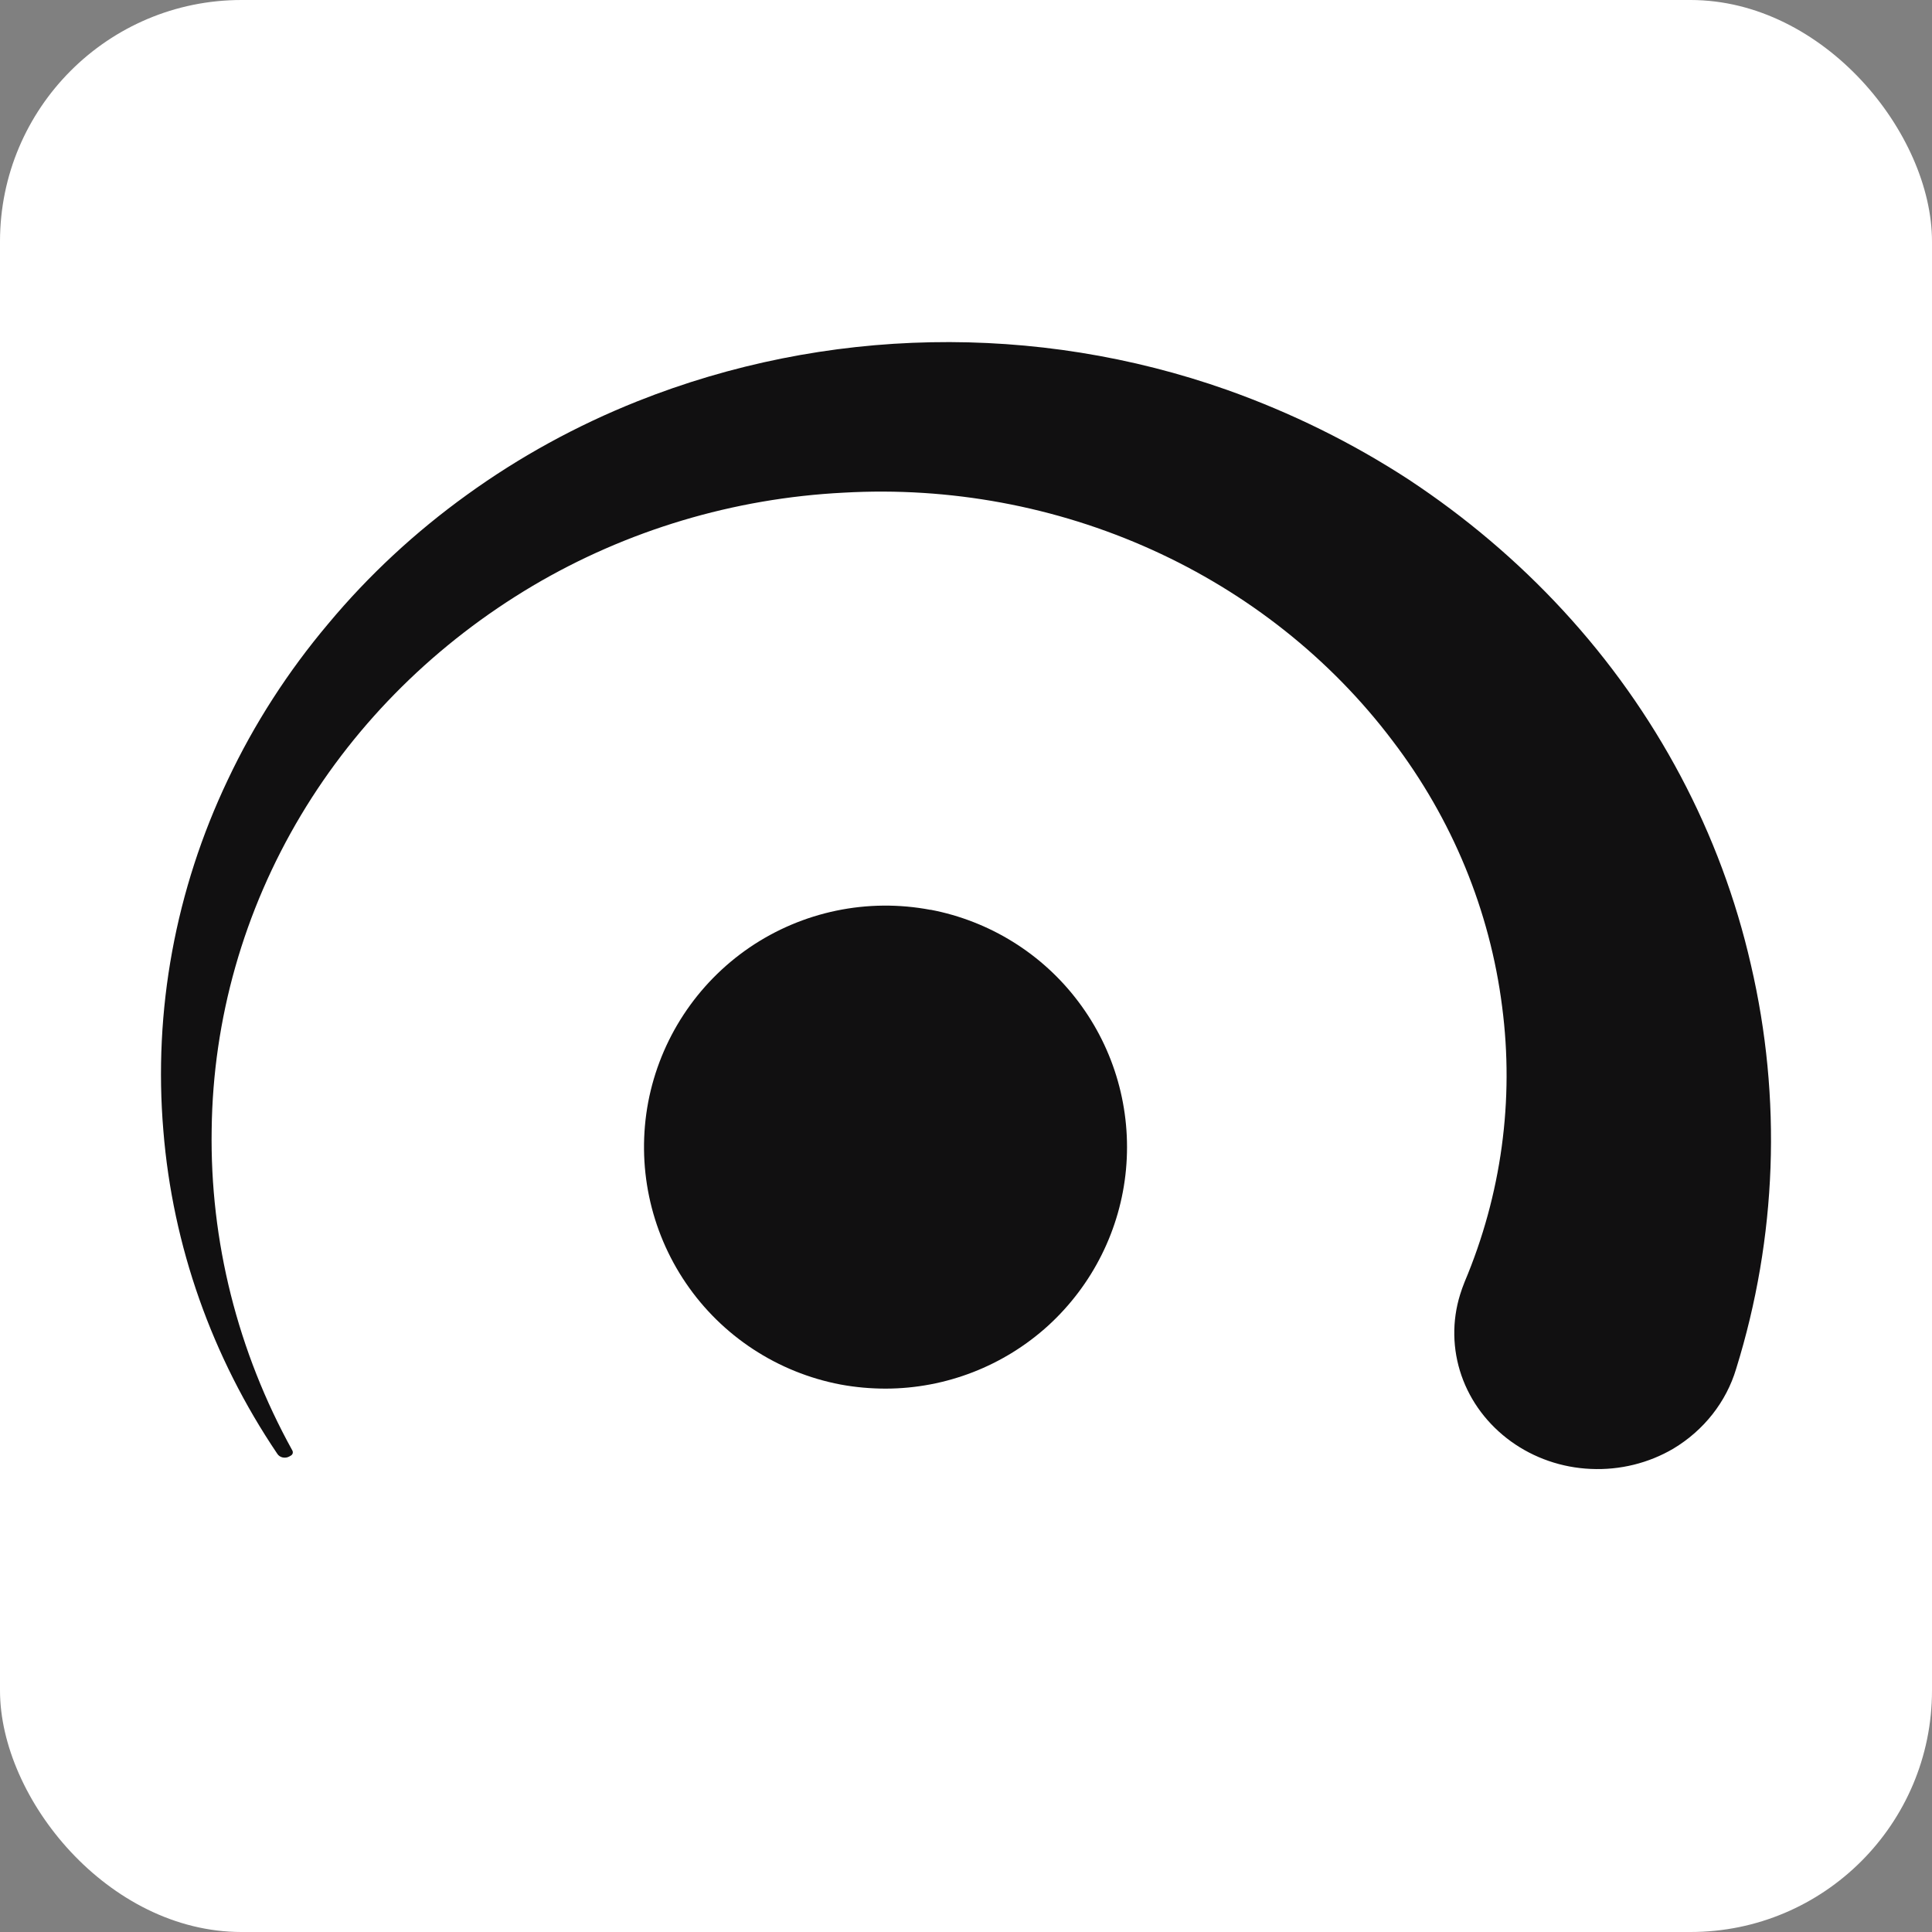
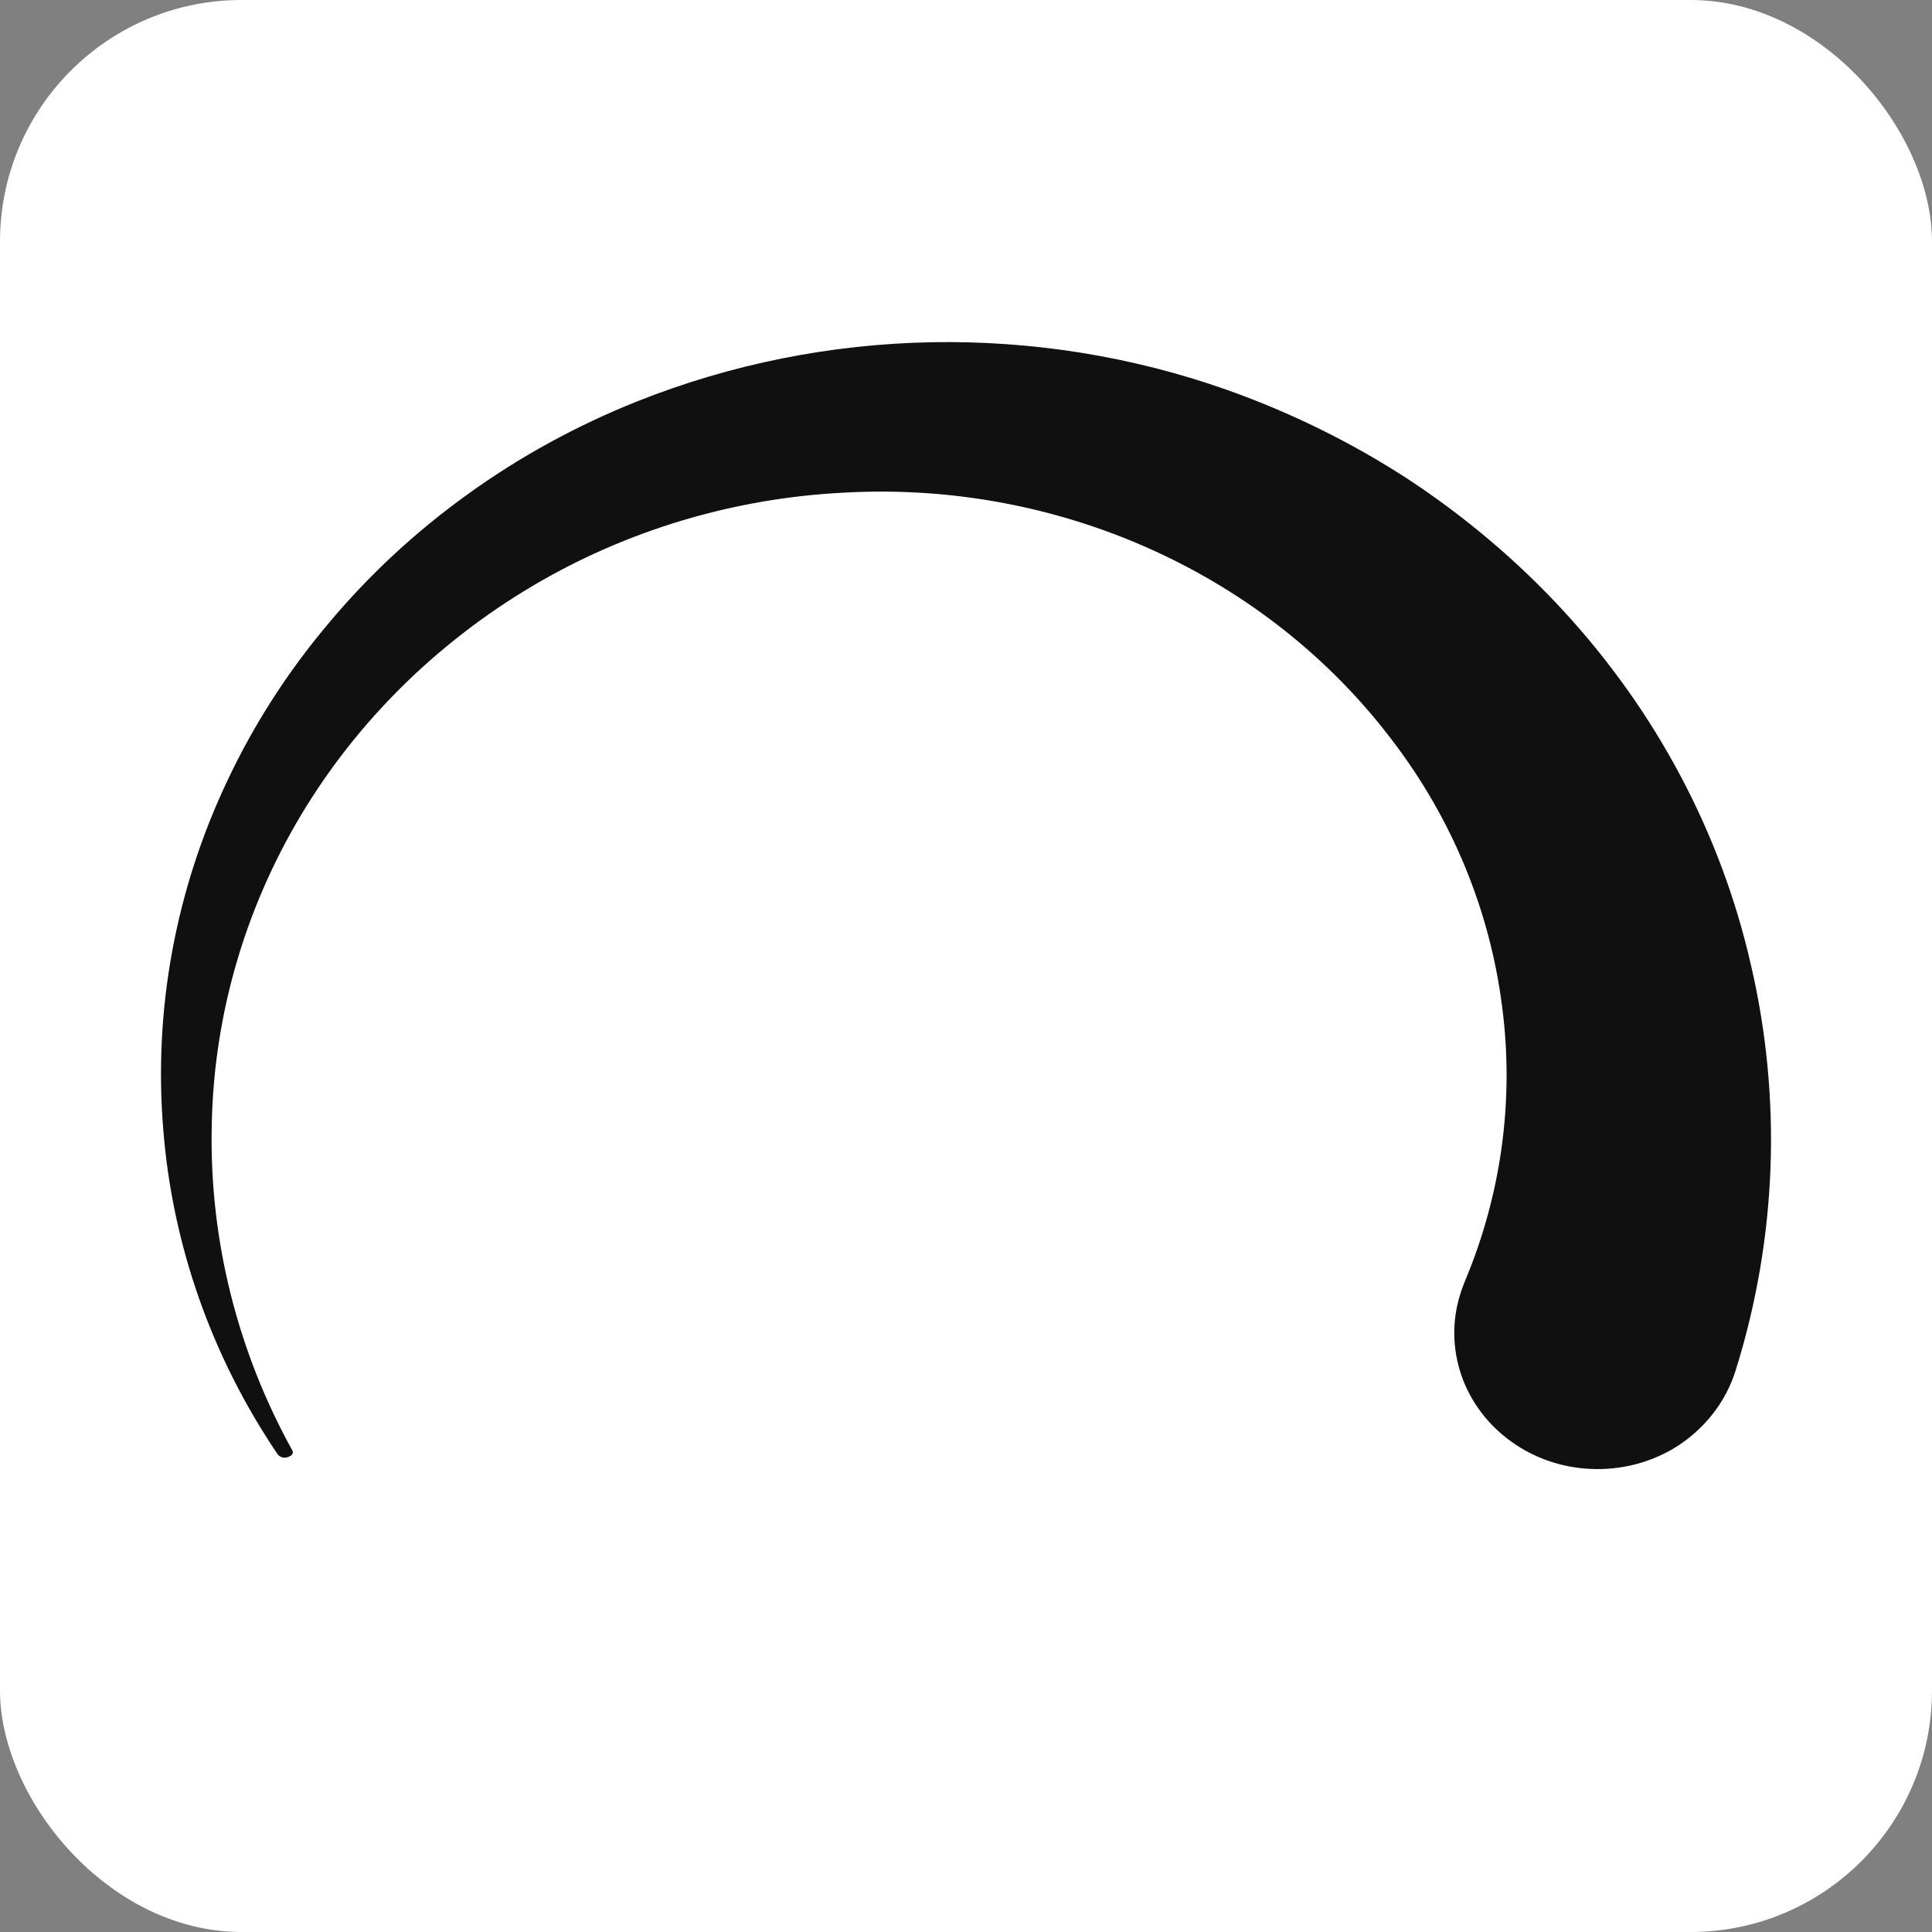
<svg xmlns="http://www.w3.org/2000/svg" width="16" height="16" viewBox="0 0 16 16" fill="none">
  <rect x="0" y="0" width="16" height="16" fill="#808080" stroke="none" />
  <g clip-path="url(#clip0_27_1006)">
    <rect width="16" height="16" rx="2" fill="white" />
-     <path d="M7.706 7.535C7.185 7.436 6.646 7.548 6.207 7.847C5.769 8.146 5.467 8.607 5.368 9.128C5.27 9.649 5.382 10.188 5.681 10.627C5.979 11.065 6.44 11.367 6.961 11.466C7.085 11.489 7.211 11.5 7.336 11.5C7.834 11.499 8.314 11.312 8.682 10.977C9.049 10.641 9.279 10.181 9.325 9.685C9.371 9.189 9.231 8.694 8.931 8.296C8.632 7.898 8.195 7.627 7.706 7.534L7.706 7.535Z" fill="#111011" />
    <path d="M14.5 7.989C14.252 6.902 13.717 5.893 12.946 5.057C12.568 4.647 12.138 4.283 11.667 3.972C11.199 3.667 10.694 3.418 10.162 3.229C8.58 2.67 6.833 2.704 5.277 3.324C4.775 3.524 4.301 3.784 3.868 4.097C3.439 4.406 3.052 4.765 2.718 5.166C2.385 5.561 2.105 5.995 1.887 6.457C1.453 7.368 1.269 8.369 1.353 9.365C1.43 10.317 1.754 11.236 2.296 12.039C2.306 12.055 2.322 12.066 2.341 12.07C2.36 12.074 2.38 12.071 2.396 12.062L2.408 12.055C2.416 12.051 2.421 12.044 2.424 12.036C2.426 12.028 2.425 12.019 2.421 12.012C1.968 11.193 1.738 10.278 1.753 9.353C1.764 8.44 2.018 7.544 2.493 6.75C2.957 5.975 3.617 5.323 4.413 4.851C5.189 4.392 6.075 4.126 6.987 4.08C7.866 4.03 8.743 4.193 9.538 4.552C10.333 4.911 11.019 5.455 11.532 6.134C12.027 6.783 12.339 7.541 12.44 8.337C12.541 9.11 12.434 9.894 12.129 10.617C12.115 10.652 12.102 10.688 12.092 10.721C12.024 10.94 12.028 11.174 12.103 11.391C12.178 11.608 12.321 11.798 12.513 11.937C12.704 12.075 12.935 12.155 13.175 12.165C13.416 12.176 13.654 12.117 13.858 11.997C14.111 11.845 14.296 11.61 14.378 11.336C14.716 10.248 14.758 9.096 14.5 7.989Z" fill="#111011" />
  </g>
  <defs>
    <clipPath id="clip0_27_1006">
      <rect width="16" height="16" rx="2" fill="white" />
    </clipPath>
  </defs>
</svg>